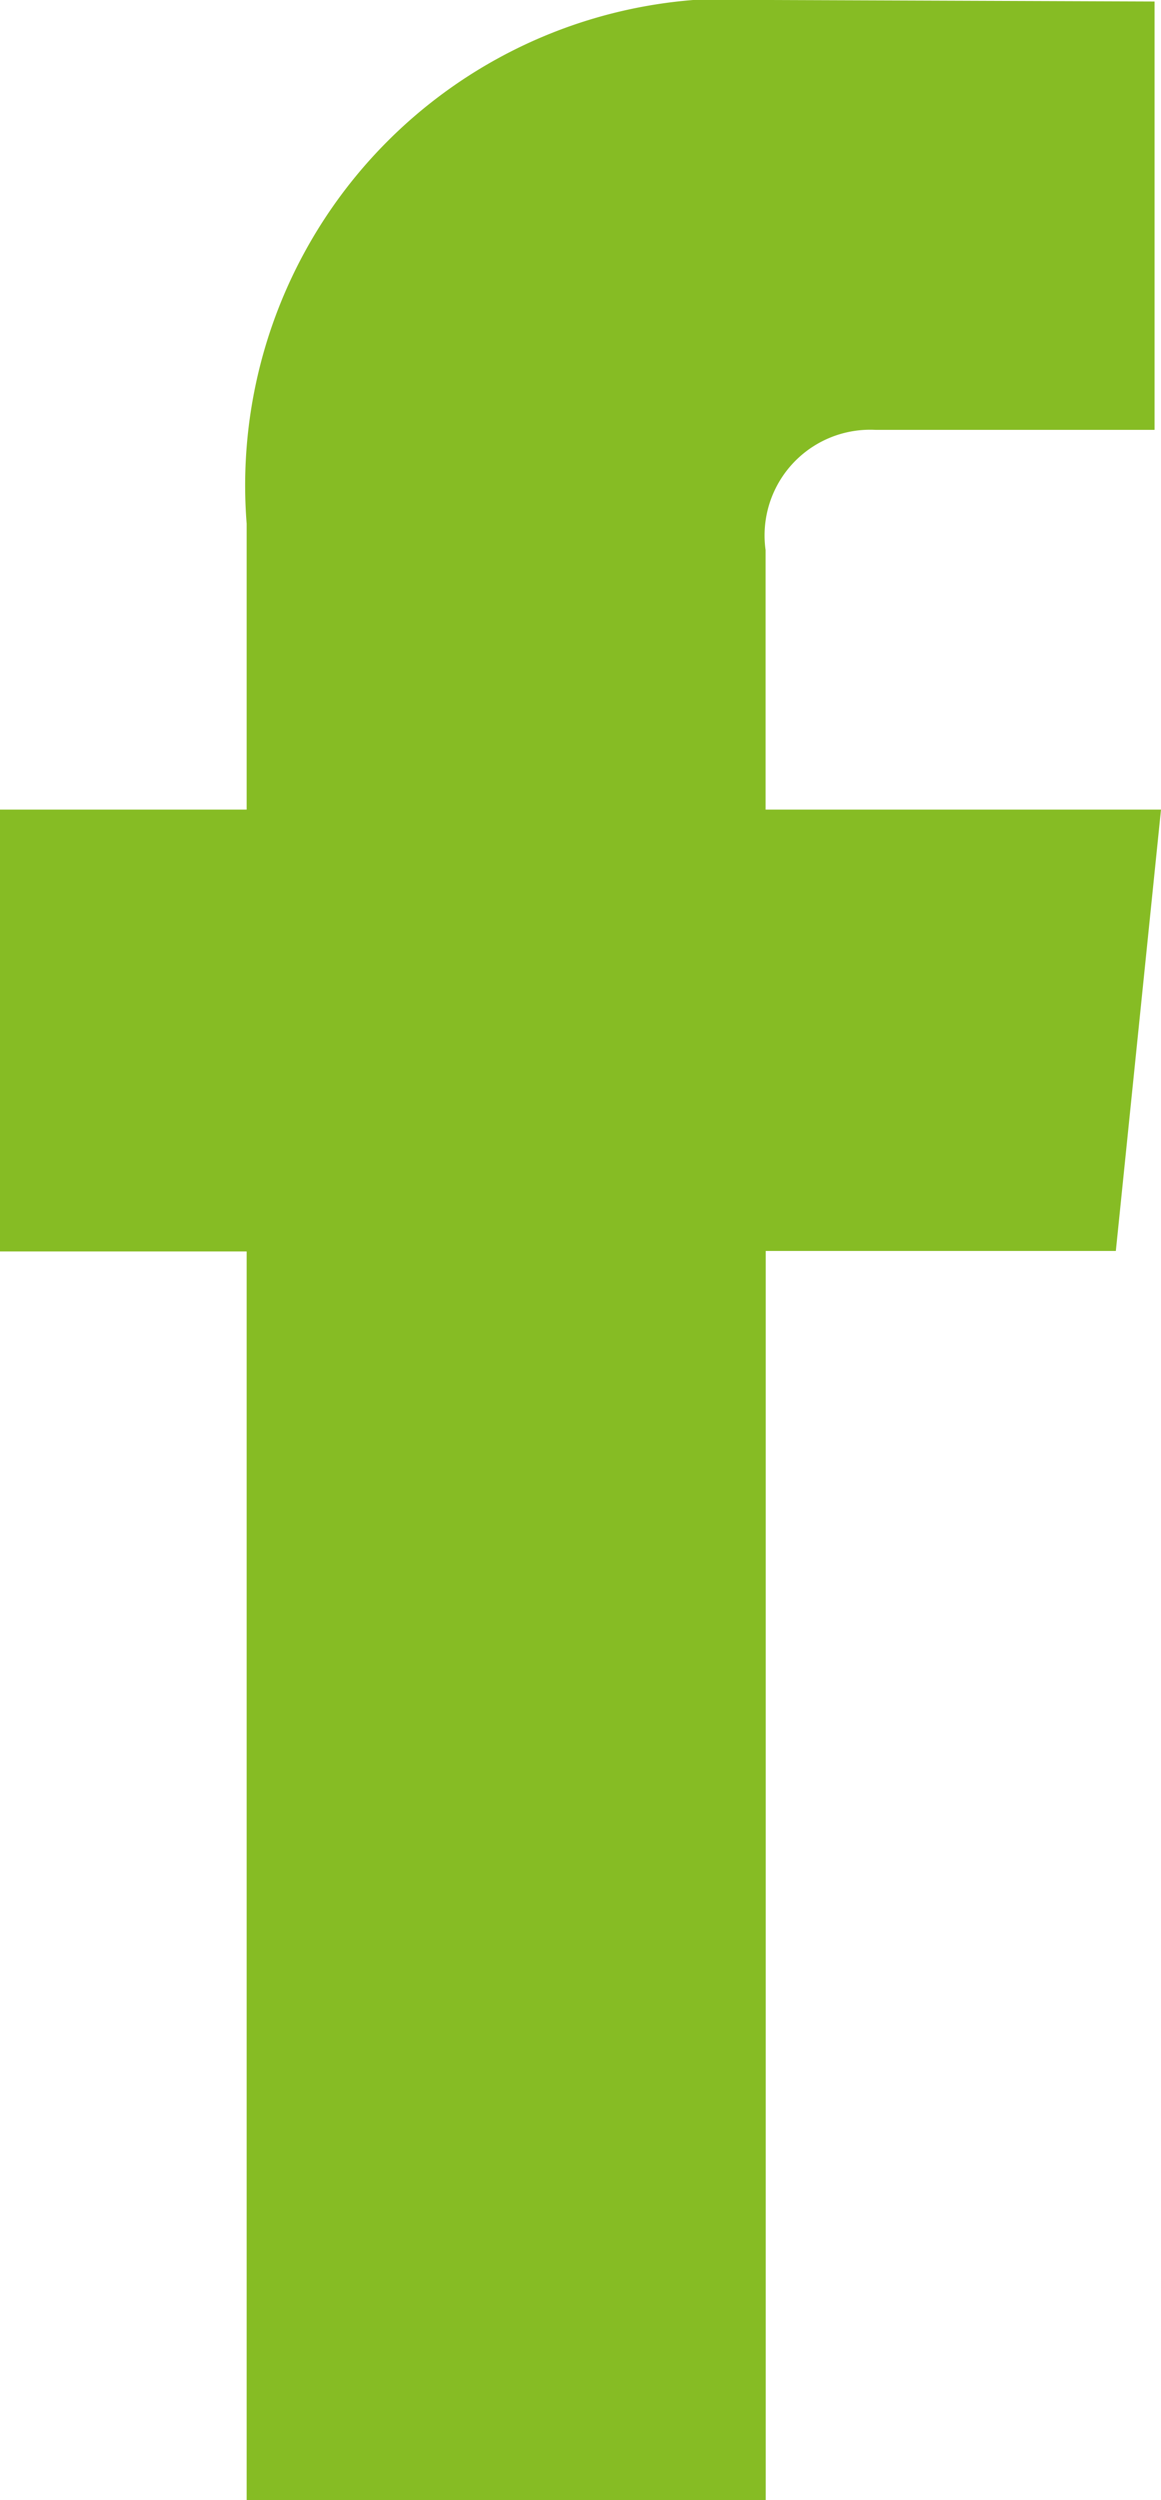
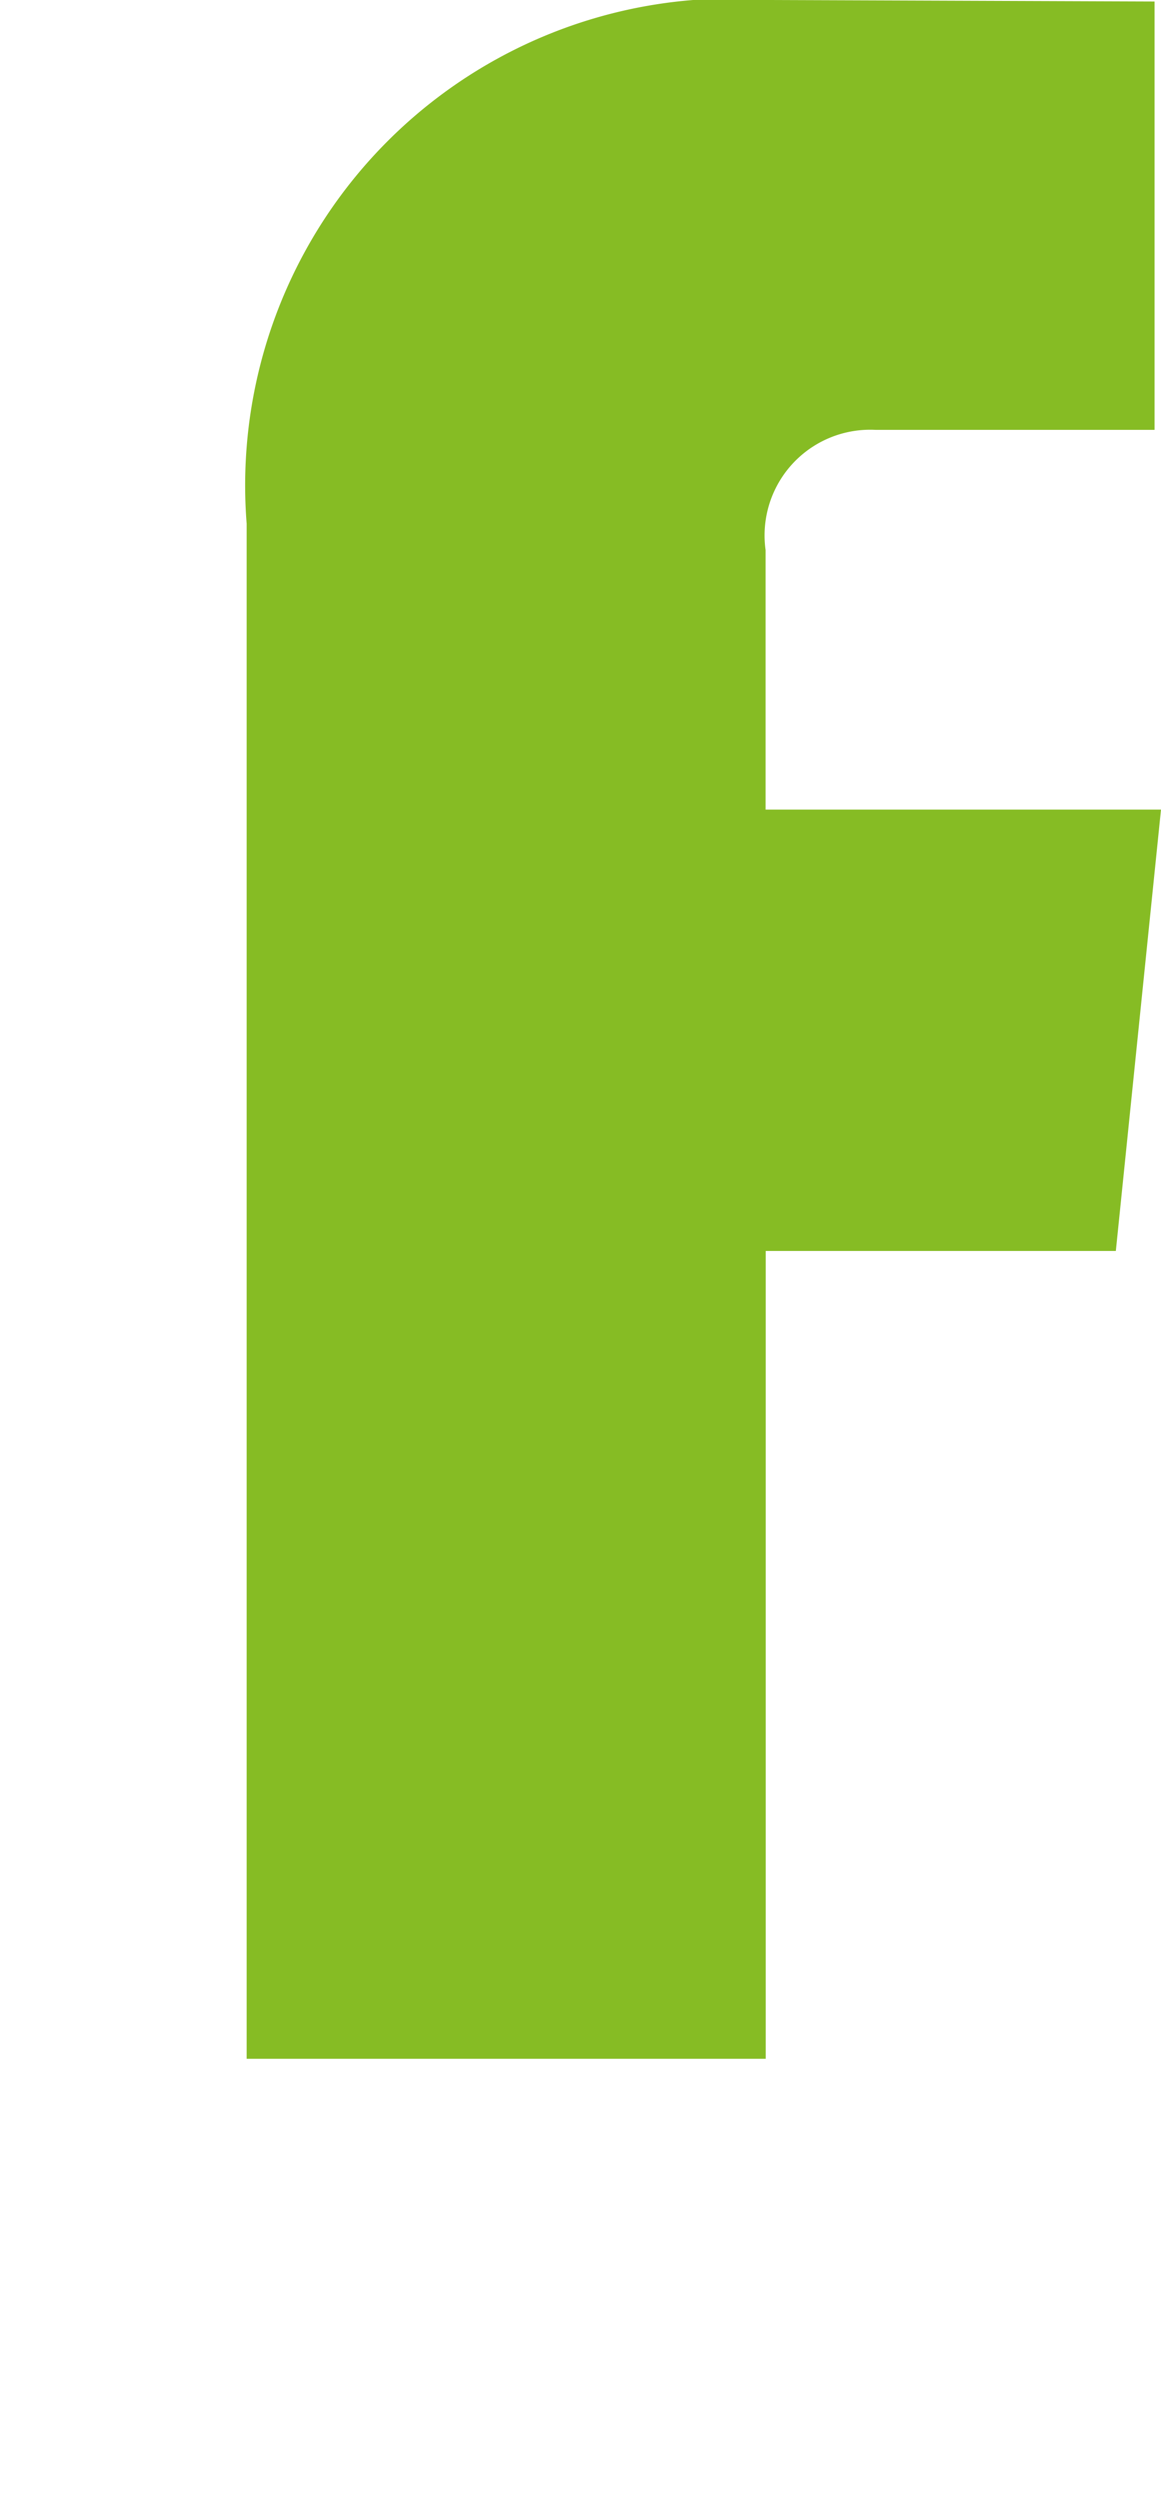
<svg xmlns="http://www.w3.org/2000/svg" width="9.202" height="19.804">
-   <path data-name="Tracé 941" d="M9.202 6.413H6.068V4.357a.837.837 0 01.871-.952h2.212V.012L6.106 0a3.857 3.857 0 00-4.151 4.148v2.265H0v3.5h1.955v9.895h4.114V9.909h2.775z" fill="#86bc24" />
+   <path data-name="Tracé 941" d="M9.202 6.413H6.068V4.357a.837.837 0 01.871-.952h2.212V.012L6.106 0a3.857 3.857 0 00-4.151 4.148v2.265H0h1.955v9.895h4.114V9.909h2.775z" fill="#86bc24" />
</svg>